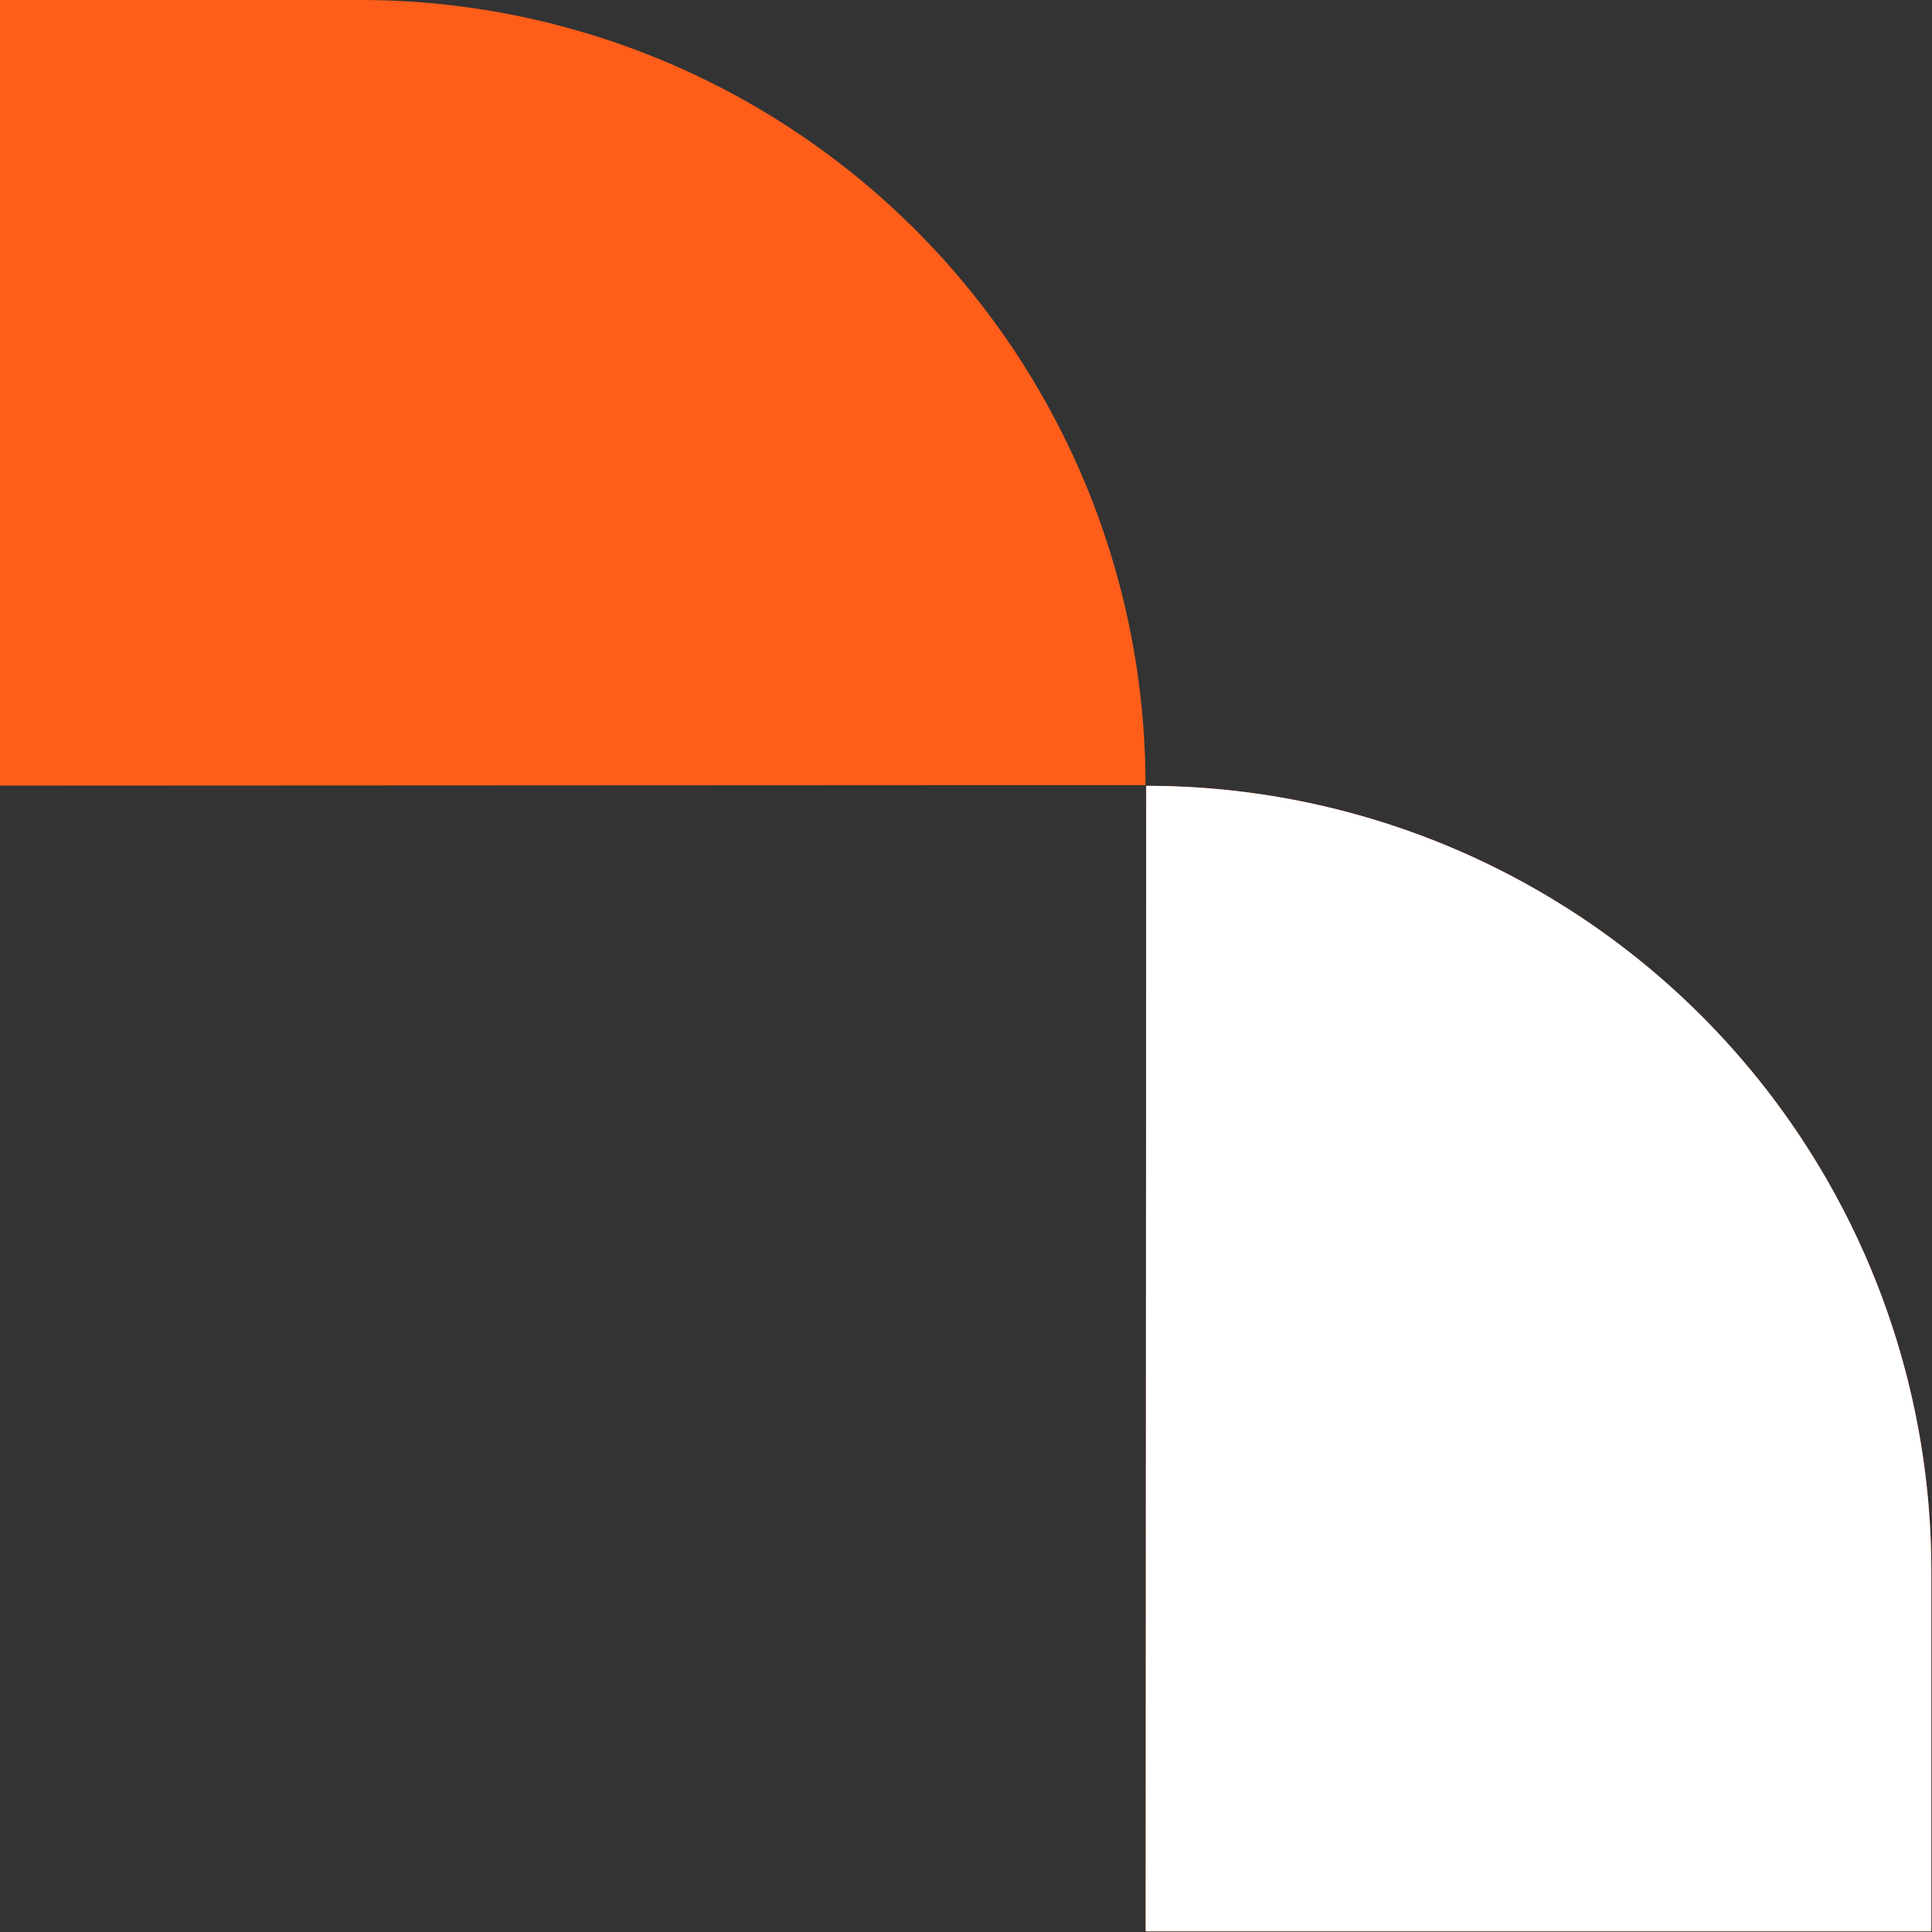
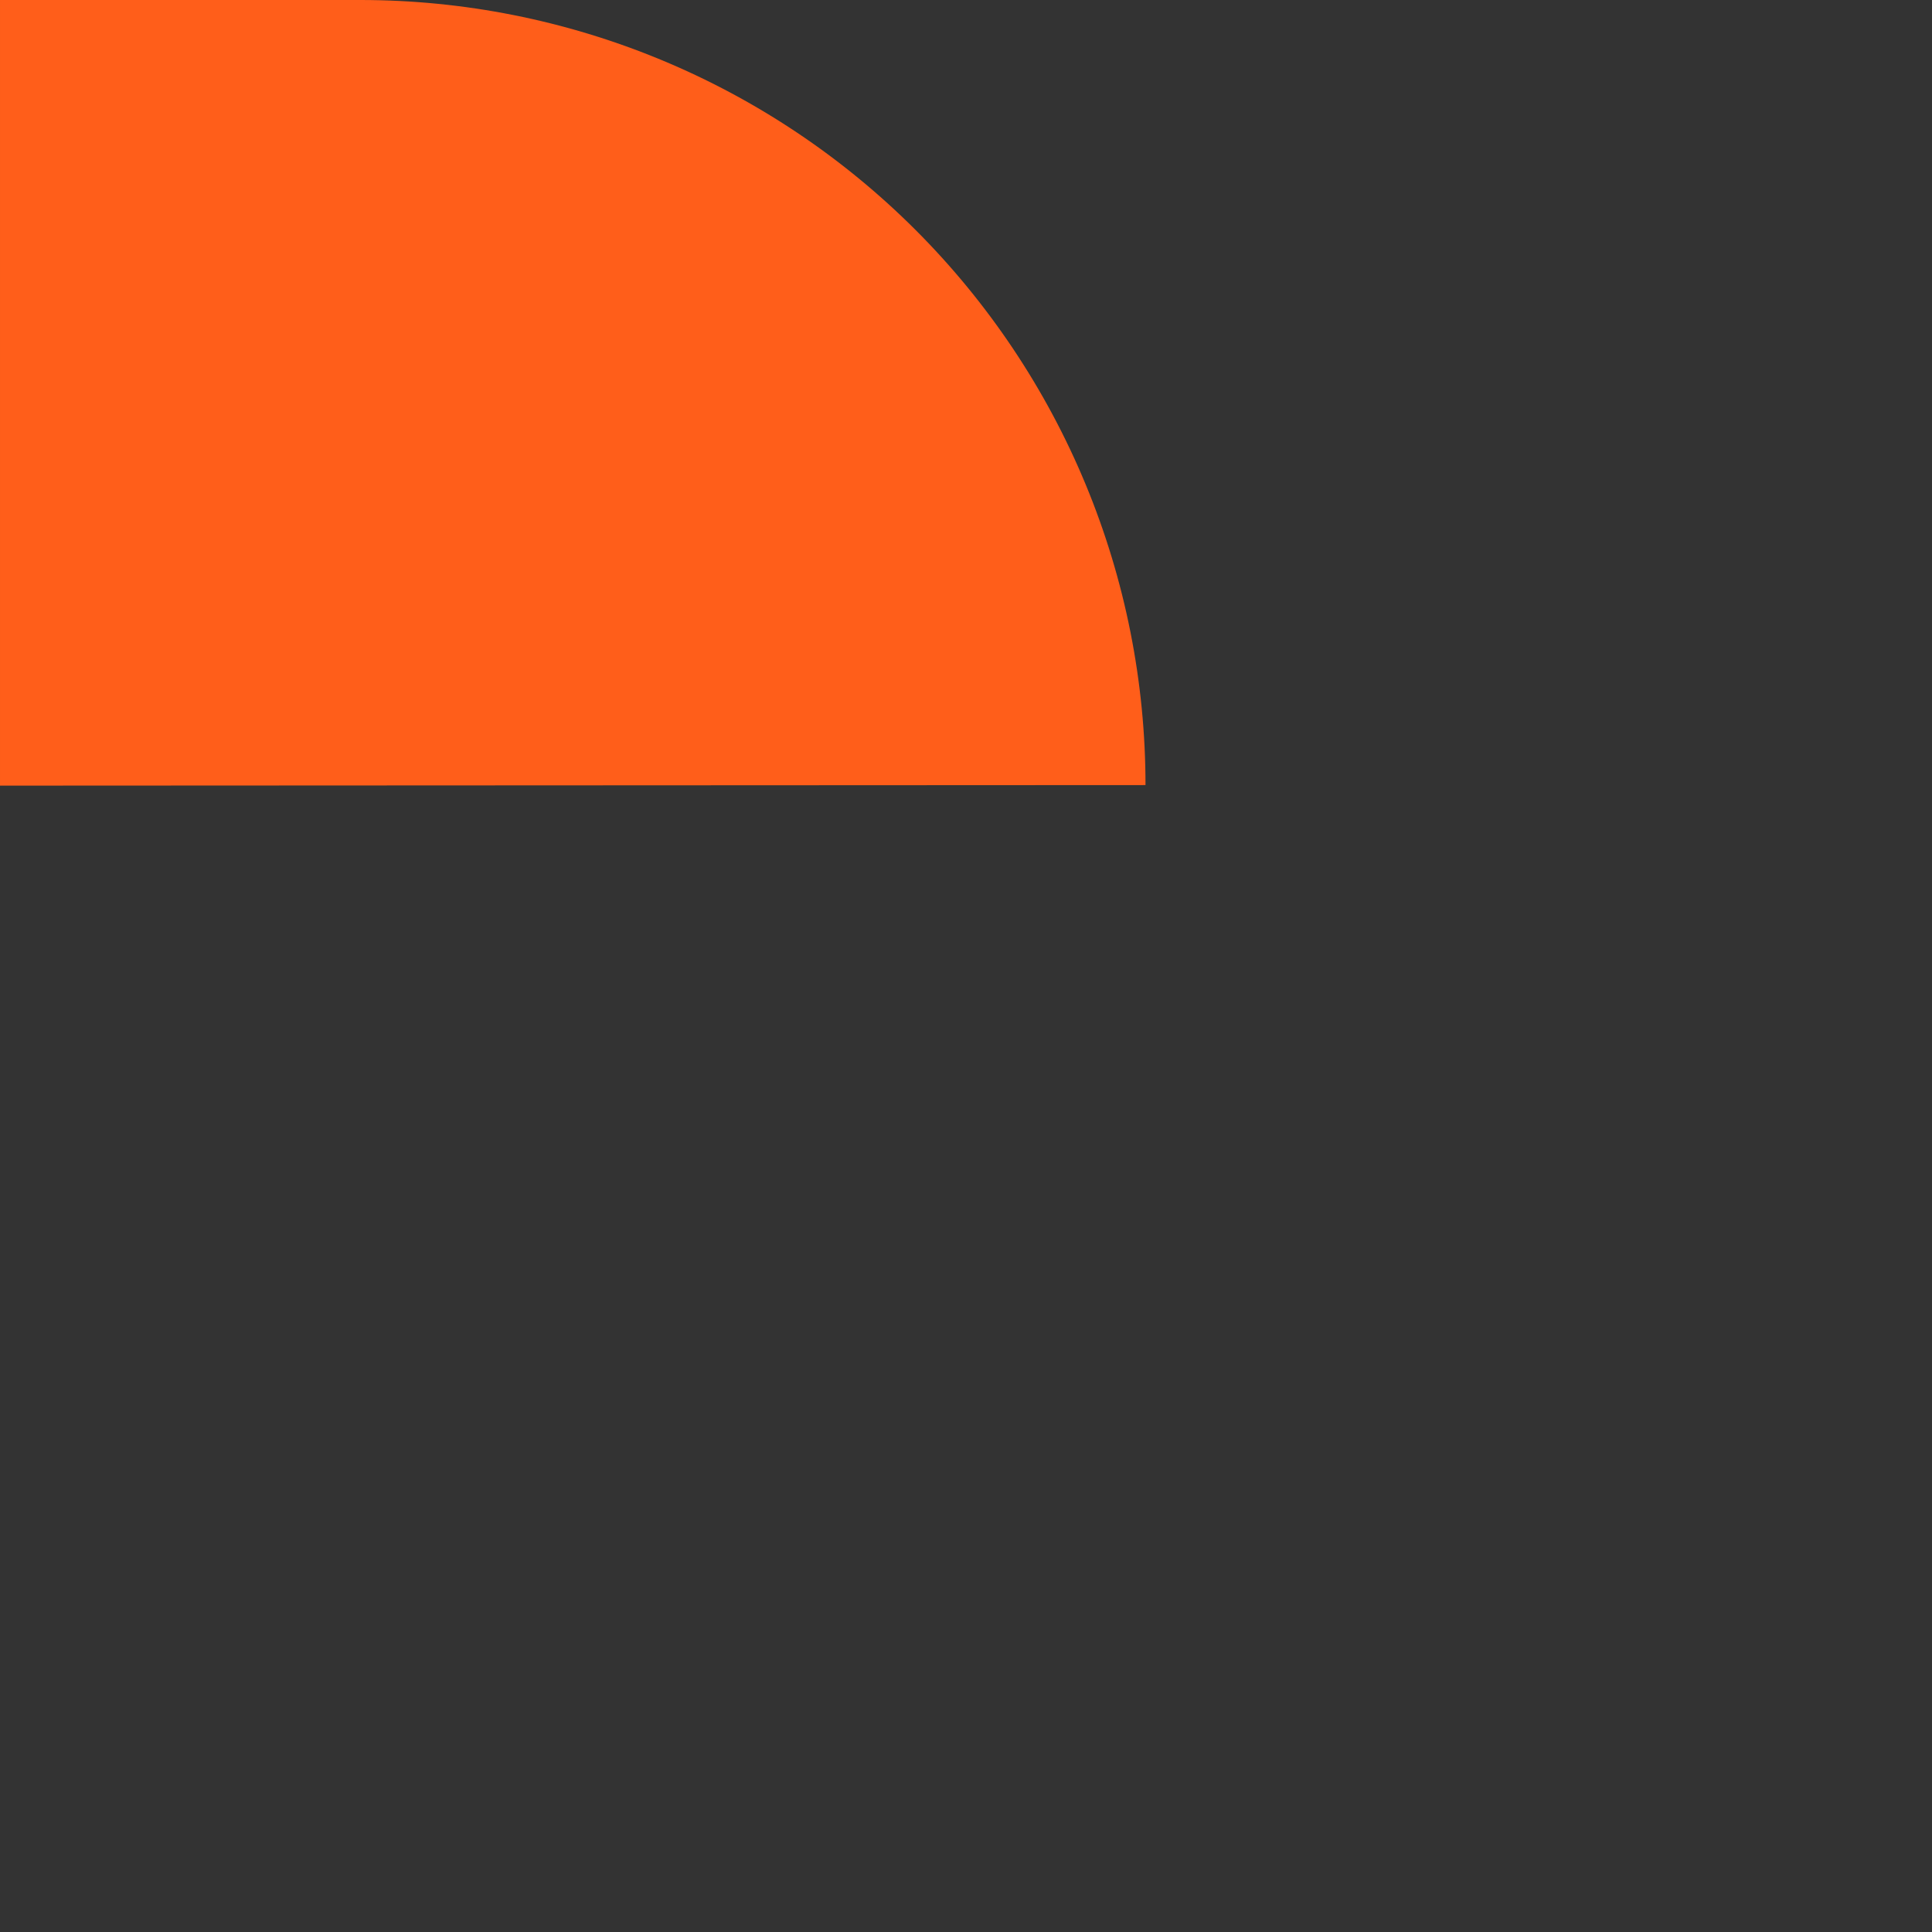
<svg xmlns="http://www.w3.org/2000/svg" width="1068" height="1068" viewBox="0 0 1068 1068" fill="none">
  <rect x="0" y="0" width="1068" height="1068" fill="#333333" stroke="none" />
  <path d="M199.237 0H0.001V434.294L633.228 433.991C633.228 376.998 622.002 320.564 600.192 267.91C578.382 215.255 546.414 167.413 506.115 127.113C465.815 86.813 417.972 54.846 365.318 33.036C312.664 11.226 256.229 0 199.237 0Z" fill="#FF5E1A" />
-   <path d="M1067.62 868.381L1067.62 1067.62L633.323 1067.62L633.626 434.391C690.618 434.391 747.052 445.616 799.707 467.426C852.361 489.236 900.204 521.204 940.503 561.504C980.803 601.803 1012.77 649.646 1034.58 702.3C1056.39 754.954 1067.62 811.389 1067.62 868.381Z" fill="#FF5E1A" />
-   <path d="M1067.62 868.381L1067.62 1067.62L633.323 1067.62L633.626 434.391C690.618 434.391 747.052 445.616 799.707 467.426C852.361 489.236 900.204 521.204 940.503 561.504C980.803 601.803 1012.77 649.646 1034.58 702.3C1056.39 754.954 1067.62 811.389 1067.62 868.381Z" fill="white" />
</svg>